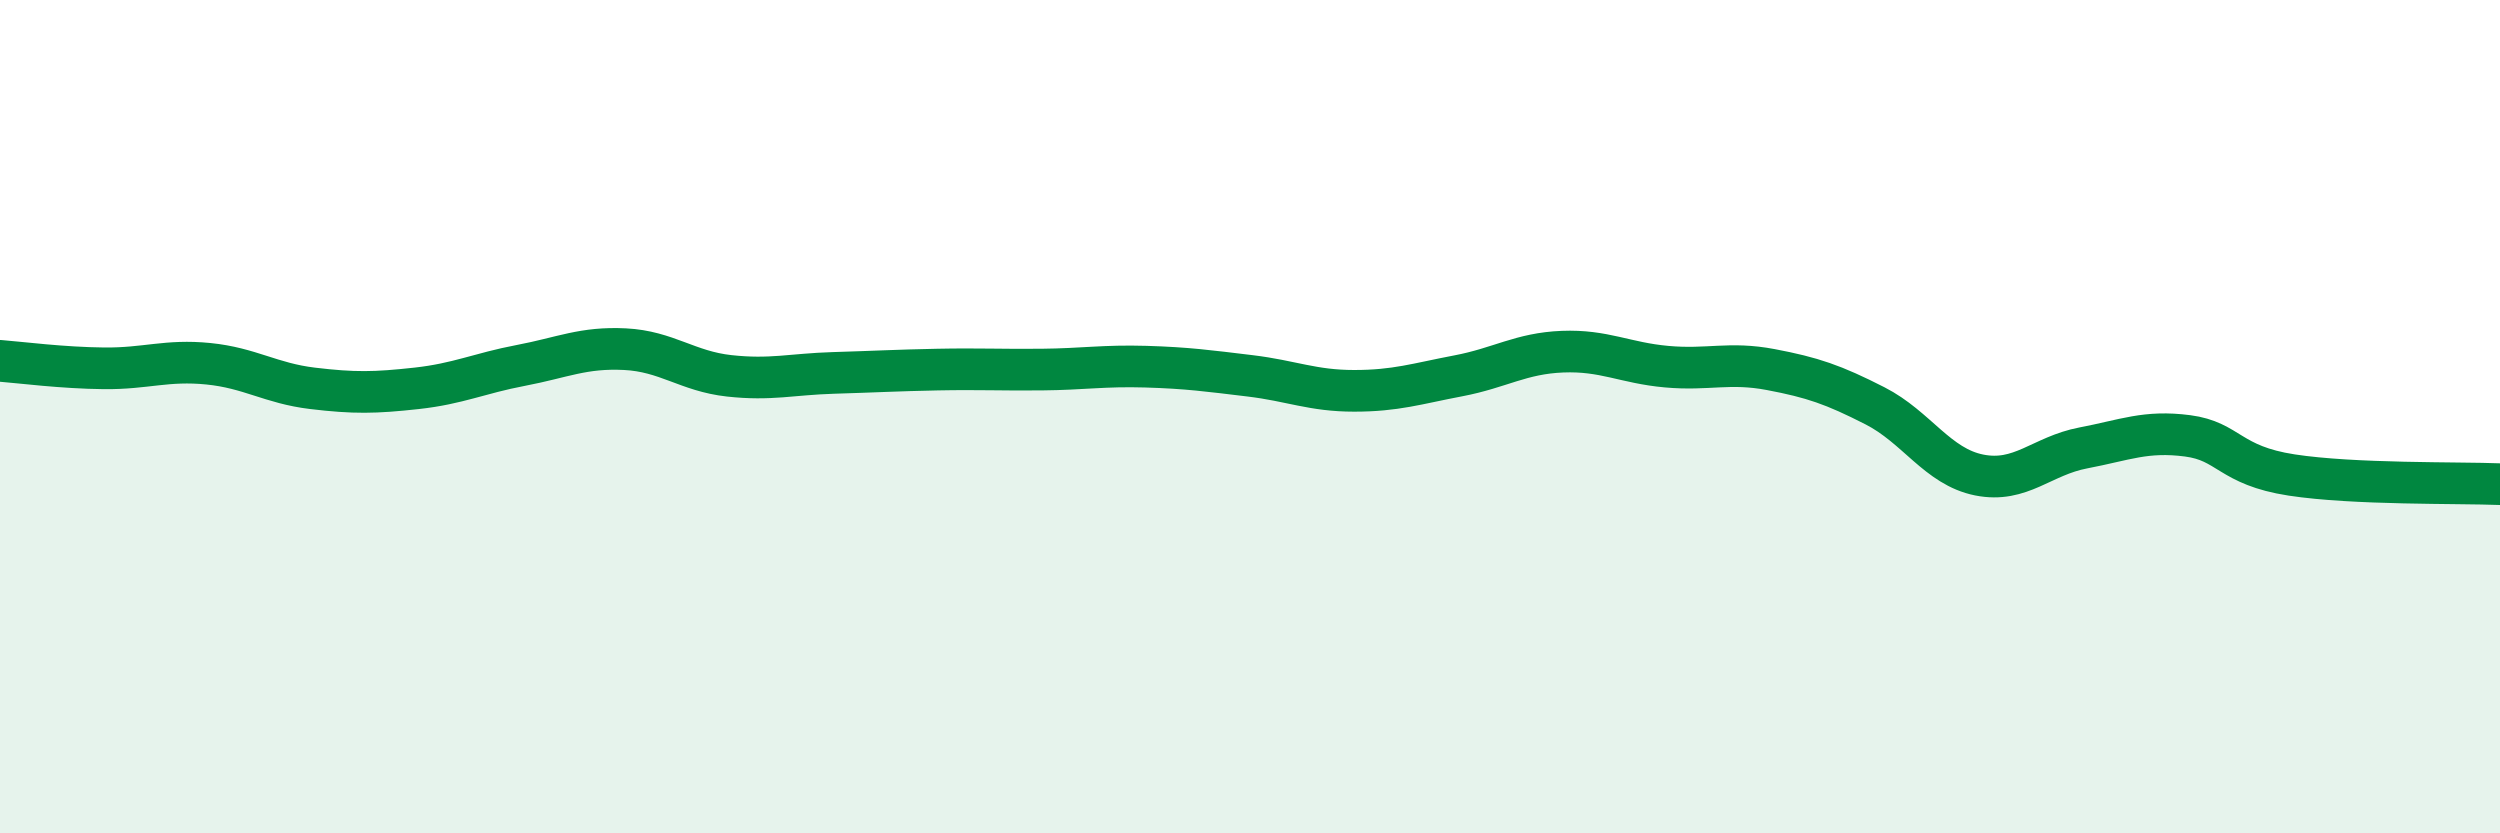
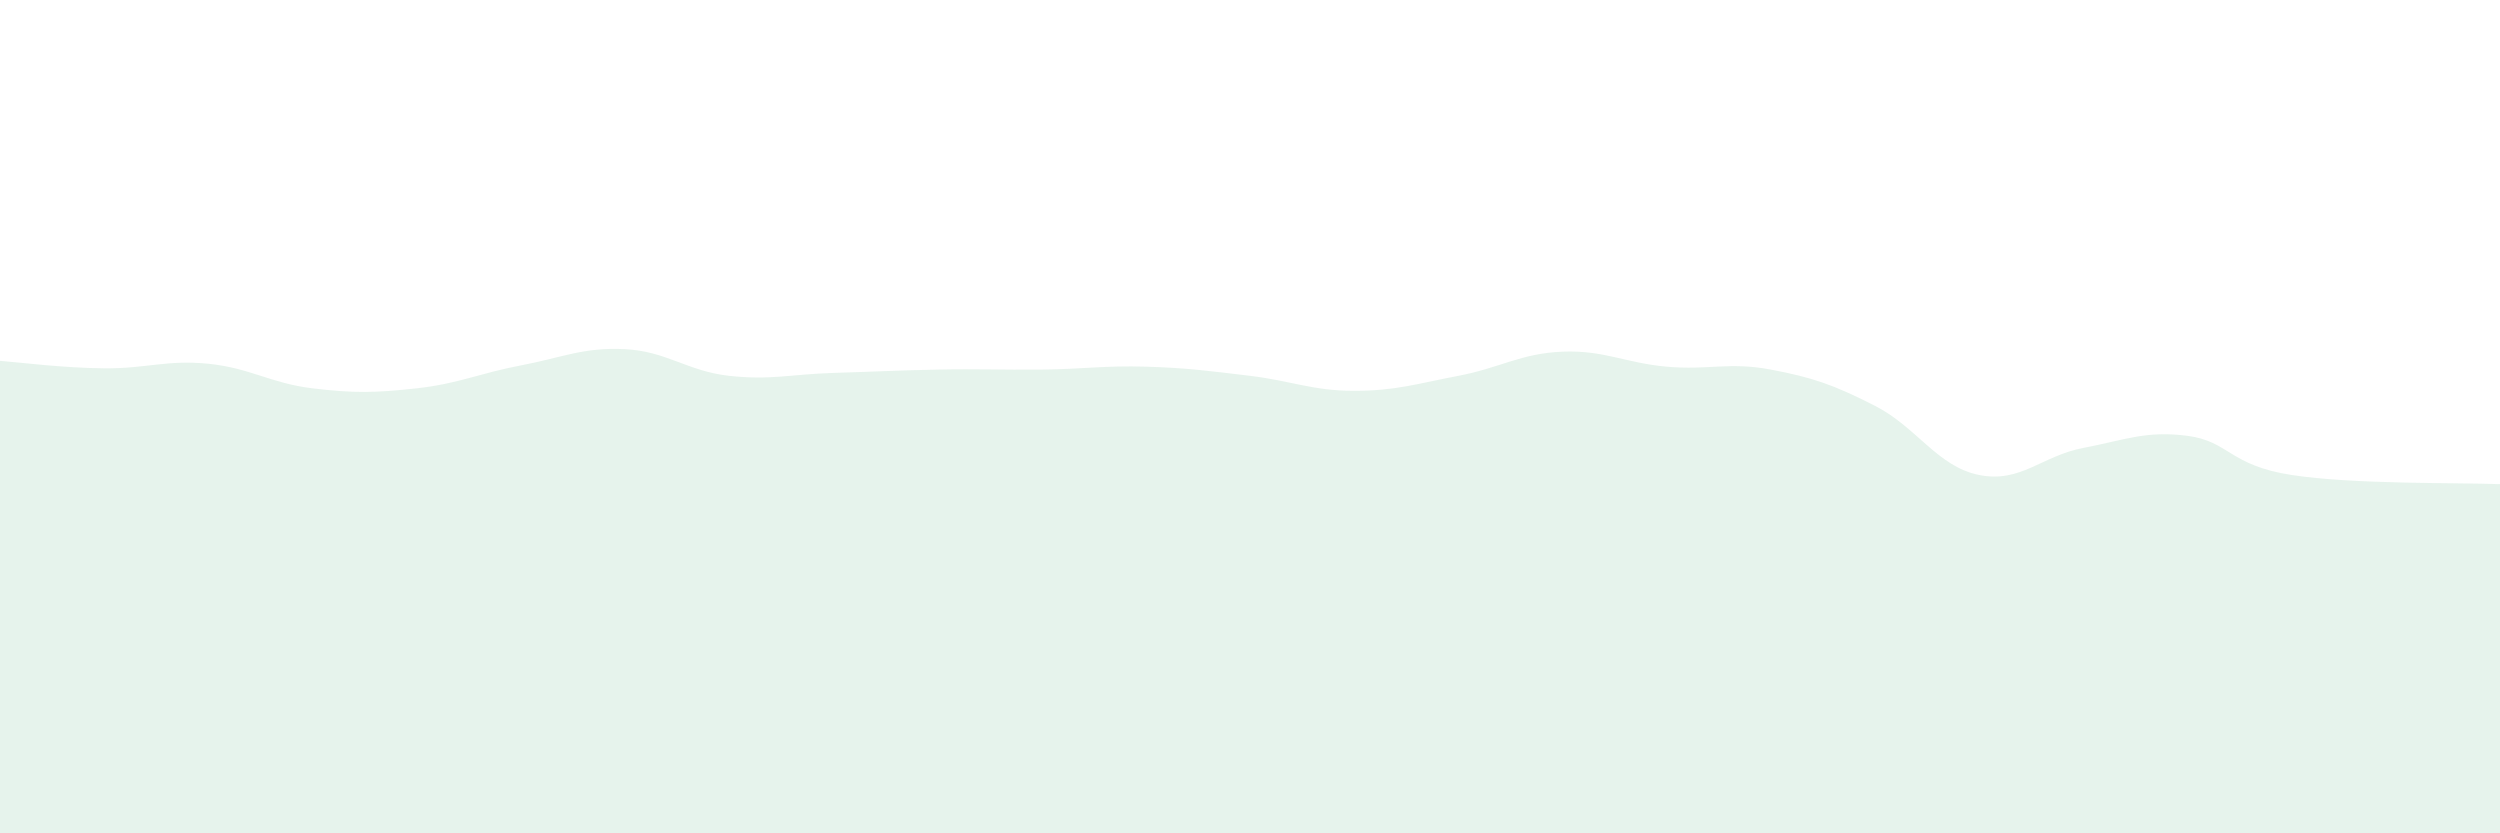
<svg xmlns="http://www.w3.org/2000/svg" width="60" height="20" viewBox="0 0 60 20">
  <path d="M 0,8.66 C 0.5,8.7 1.5,8.83 2.5,8.84 C 3.5,8.85 4,8.63 5,8.73 C 6,8.83 6.5,9.2 7.5,9.32 C 8.5,9.44 9,9.43 10,9.32 C 11,9.21 11.5,8.96 12.5,8.77 C 13.5,8.58 14,8.33 15,8.38 C 16,8.43 16.5,8.91 17.5,9.02 C 18.5,9.13 19,8.98 20,8.95 C 21,8.92 21.5,8.89 22.5,8.87 C 23.5,8.85 24,8.88 25,8.87 C 26,8.86 26.5,8.77 27.5,8.8 C 28.5,8.83 29,8.9 30,9.02 C 31,9.14 31.5,9.38 32.5,9.38 C 33.5,9.38 34,9.21 35,9.02 C 36,8.83 36.5,8.48 37.5,8.44 C 38.5,8.4 39,8.71 40,8.8 C 41,8.89 41.5,8.68 42.5,8.87 C 43.5,9.06 44,9.23 45,9.74 C 46,10.25 46.5,11.2 47.5,11.4 C 48.5,11.6 49,10.94 50,10.75 C 51,10.56 51.5,10.33 52.5,10.46 C 53.5,10.59 53.5,11.17 55,11.4 C 56.5,11.63 59,11.58 60,11.62L60 20L0 20Z" fill="#008740" opacity="0.1" stroke-linecap="round" stroke-linejoin="round" />
-   <path d="M 0,8.66 C 0.5,8.7 1.5,8.83 2.5,8.84 C 3.5,8.85 4,8.63 5,8.73 C 6,8.83 6.5,9.2 7.5,9.32 C 8.5,9.44 9,9.43 10,9.32 C 11,9.21 11.5,8.96 12.5,8.77 C 13.5,8.58 14,8.33 15,8.38 C 16,8.43 16.5,8.91 17.5,9.02 C 18.5,9.13 19,8.98 20,8.95 C 21,8.92 21.5,8.89 22.5,8.87 C 23.5,8.85 24,8.88 25,8.87 C 26,8.86 26.5,8.77 27.5,8.8 C 28.5,8.83 29,8.9 30,9.02 C 31,9.14 31.5,9.38 32.5,9.38 C 33.5,9.38 34,9.21 35,9.02 C 36,8.83 36.5,8.48 37.5,8.44 C 38.5,8.4 39,8.71 40,8.8 C 41,8.89 41.5,8.68 42.5,8.87 C 43.5,9.06 44,9.23 45,9.74 C 46,10.25 46.5,11.2 47.5,11.4 C 48.5,11.6 49,10.94 50,10.75 C 51,10.56 51.5,10.33 52.5,10.46 C 53.5,10.59 53.5,11.17 55,11.4 C 56.5,11.63 59,11.58 60,11.62" stroke="#008740" stroke-width="1" fill="none" stroke-linecap="round" stroke-linejoin="round" />
</svg>